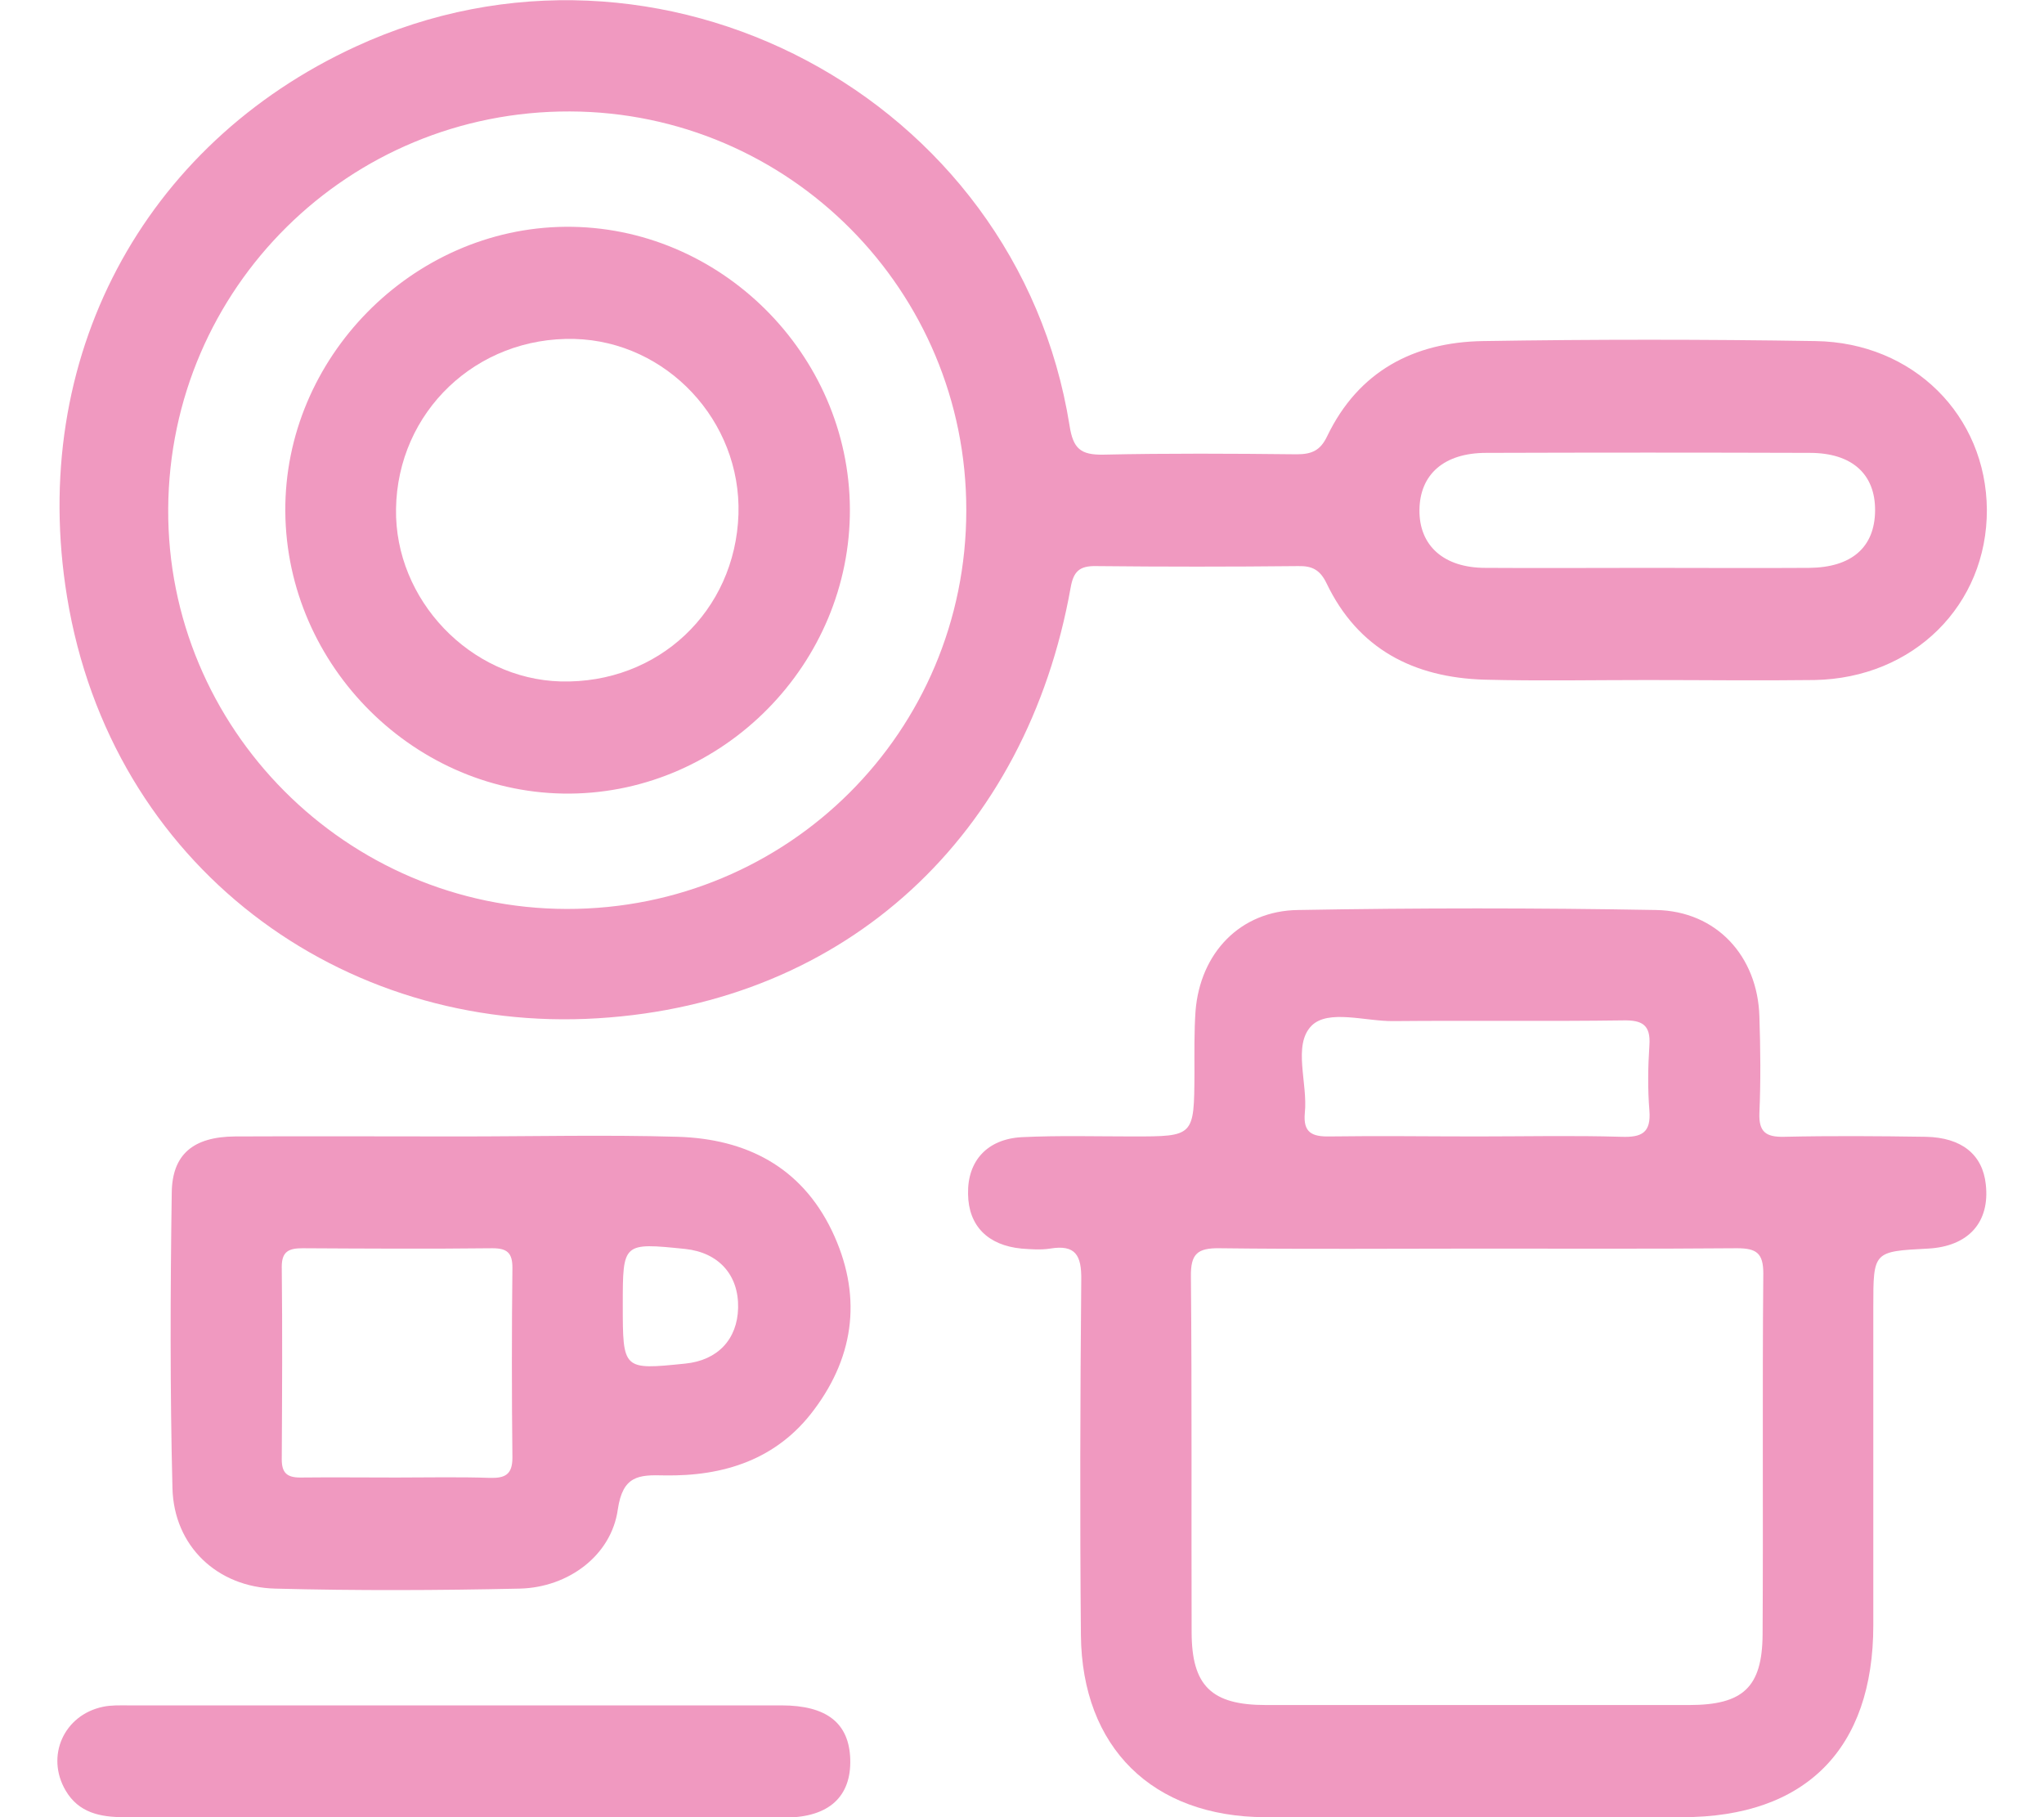
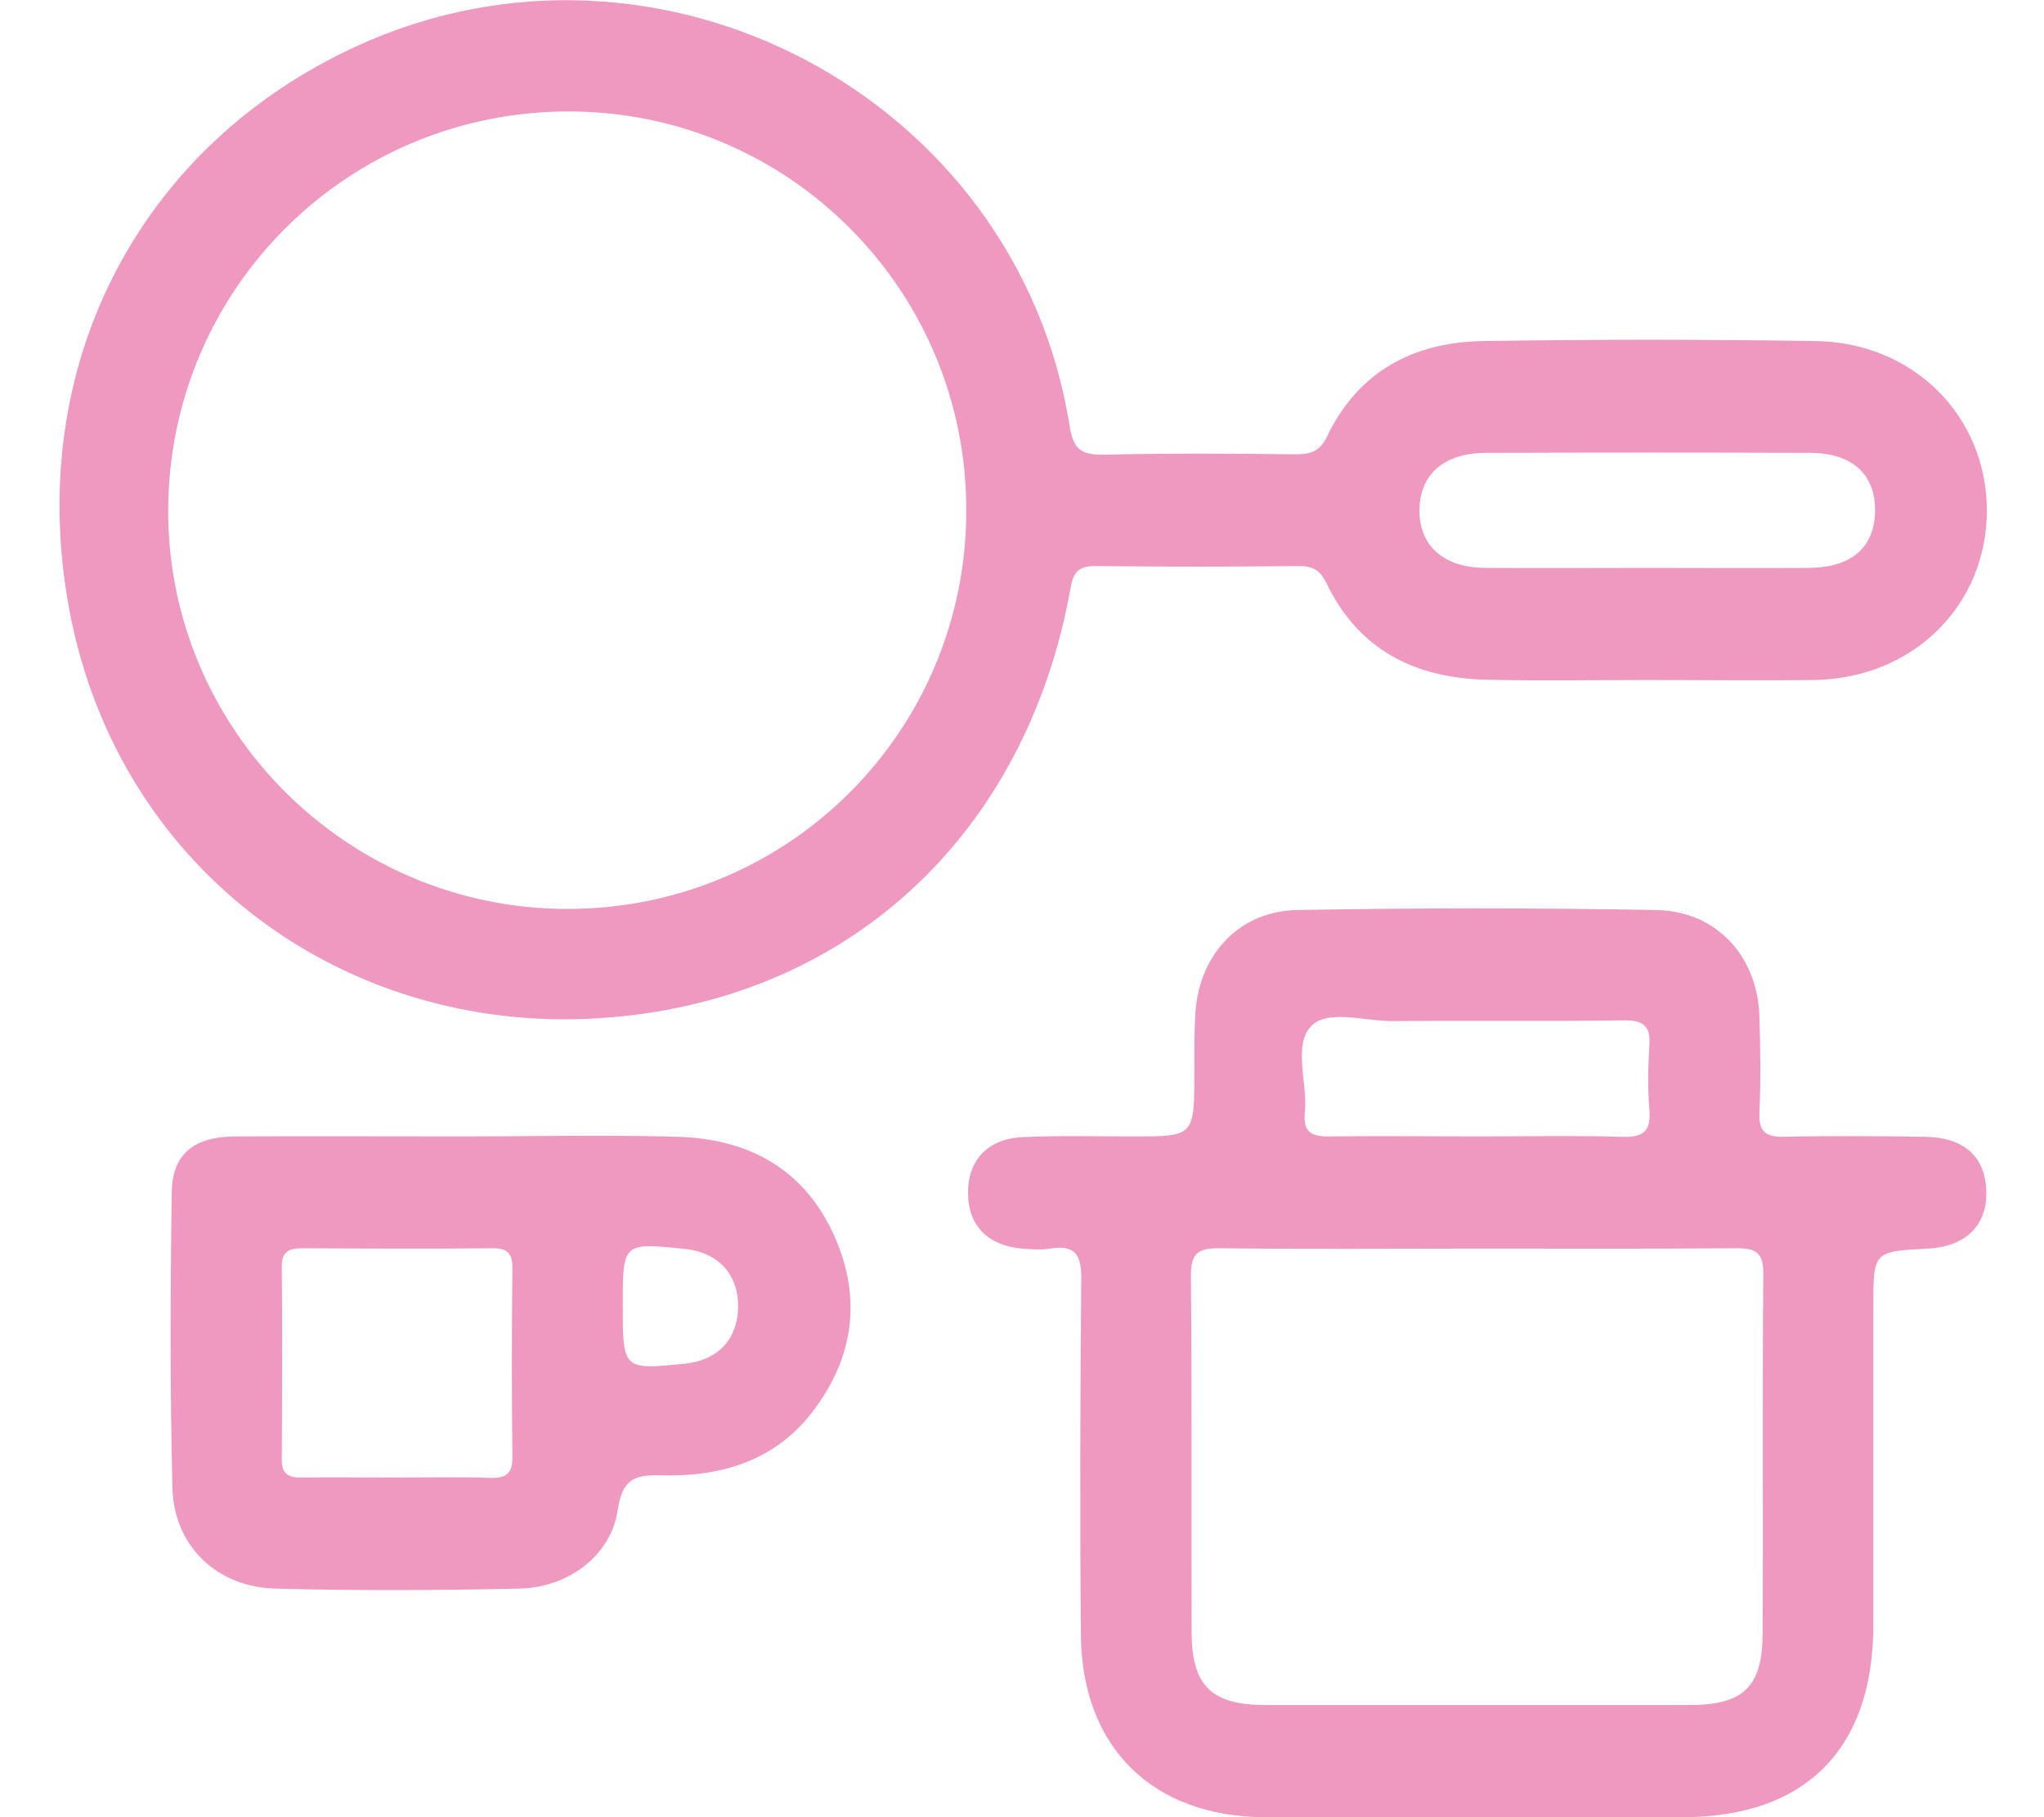
<svg xmlns="http://www.w3.org/2000/svg" id="Layer_1" x="0px" y="0px" viewBox="0 0 576 512" style="enable-background:new 0 0 576 512;" xml:space="preserve">
  <style type="text/css">	.st0{fill:#F099C0;}</style>
  <g>
    <path class="st0" d="M464,191.6c-15.2,0-30.4,0.3-45.7-0.1c-19.9-0.6-35.6-8.6-44.5-27.2c-1.8-3.7-4-4.9-8-4.8  c-19,0.2-37.9,0.2-56.9,0c-4.7-0.1-6.4,1.5-7.2,6.1c-12.4,69.5-62.9,117-133.2,121.3C96.3,291.4,31.3,244,18.9,168.2  C7.9,101,40.3,40.7,100.3,13.1c85.3-39.3,186.3,14.2,201.1,106.8c1,6.5,3.1,8.3,9.5,8.2c18.1-0.4,36.3-0.3,54.5-0.1  c4.3,0,6.7-1.1,8.6-5.1c8.8-18.3,24.4-26.5,43.9-26.8c31.2-0.5,62.5-0.5,93.7,0c27.6,0.4,48.1,21,48.3,47.5  c0.1,26.8-20.6,47.5-48.6,48C495.5,191.8,479.8,191.6,464,191.6z M272.3,143.8c0.1-61.9-49.9-112.2-111.7-112.4  C98.3,31.2,47.8,81.1,47.4,143.3C47,205.2,97.6,256,159.7,256.1C222.1,256.2,272.3,206.1,272.3,143.8z M464.2,160  c15.2,0,30.4,0.1,45.6,0c12-0.1,18.5-5.8,18.6-16.1c0.1-10.3-6.5-16.3-18.4-16.3c-30.4-0.1-60.8-0.1-91.2,0  c-11.8,0-18.7,6-18.8,16.1c-0.1,10,6.8,16.3,18.6,16.3C433.8,160.1,449,160,464.2,160z" />
-     <path class="st0" d="M416.5,512c-20,0-40,0.1-60,0c-31.7-0.1-51.6-19.6-51.9-51.3c-0.3-33.4-0.2-66.7,0.1-100.1  c0.1-6.9-1.6-10-8.8-8.8c-2.6,0.4-5.3,0.2-8,0c-9.5-0.9-15-6.4-15.1-15.4c-0.2-9.3,5.4-15.5,15.2-16c10.4-0.5,20.8-0.2,31.2-0.2  c17.3,0,17.3,0,17.4-17.7c0-5.9-0.1-11.8,0.3-17.6c1.3-16.4,12.6-28.3,28.9-28.5c33.6-0.6,67.3-0.6,100.9,0c17,0.3,28.6,13,29.1,30  c0.3,9.1,0.4,18.2,0,27.2c-0.2,5.3,1.8,6.8,6.9,6.7c13.3-0.3,26.7-0.2,40,0c10.1,0.2,16,5,16.9,13.4c1.2,10.7-4.9,17.5-16.3,18.1  c-15.4,0.8-15.4,0.8-15.4,16.4c0,29.9,0,59.8,0,89.7c0,34.9-19.1,54.1-53.8,54.1C454.9,512,435.7,512,416.5,512z M416.6,351.8  c-24.3,0-48.6,0.2-72.9-0.1c-6.3-0.1-8.2,1.6-8.1,8c0.3,33.4,0.1,66.7,0.2,100.1c0,15.2,5.6,20.6,20.9,20.6c39.8,0,79.6,0,119.3,0  c15.2,0,20.6-5,20.7-19.9c0.2-33.9-0.1-67.8,0.2-101.7c0-5.7-1.9-7.1-7.4-7.1C465.2,351.9,440.9,351.8,416.6,351.8z M416.2,320.2  c13.6,0,27.2-0.3,40.7,0.1c5.7,0.2,8.4-1.1,7.9-7.4c-0.5-6.1-0.4-12.3,0-18.4c0.4-5.8-2.1-7.1-7.4-7c-21.6,0.3-43.1,0-64.7,0.2  c-7.9,0.1-18.4-3.4-23.1,1.3c-5.4,5.5-1,16.2-1.9,24.6c-0.5,5.5,2,6.7,7,6.6C388.5,320,402.4,320.2,416.2,320.2z" />
+     <path class="st0" d="M416.5,512c-20,0-40,0.1-60,0c-31.7-0.1-51.6-19.6-51.9-51.3c-0.3-33.4-0.2-66.7,0.1-100.1  c0.1-6.9-1.6-10-8.8-8.8c-2.6,0.4-5.3,0.2-8,0c-9.5-0.9-15-6.4-15.1-15.4c-0.2-9.3,5.4-15.5,15.2-16c10.4-0.5,20.8-0.2,31.2-0.2  c17.3,0,17.3,0,17.4-17.7c0-5.9-0.1-11.8,0.3-17.6c1.3-16.4,12.6-28.3,28.9-28.5c33.6-0.6,67.3-0.6,100.9,0c17,0.3,28.6,13,29.1,30  c0.3,9.1,0.4,18.2,0,27.2c-0.2,5.3,1.8,6.8,6.9,6.7c13.3-0.3,26.7-0.2,40,0c10.1,0.2,16,5,16.9,13.4c1.2,10.7-4.9,17.5-16.3,18.1  c-15.4,0.8-15.4,0.8-15.4,16.4c0,29.9,0,59.8,0,89.7c0,34.9-19.1,54.1-53.8,54.1z M416.6,351.8  c-24.3,0-48.6,0.2-72.9-0.1c-6.3-0.1-8.2,1.6-8.1,8c0.3,33.4,0.1,66.7,0.2,100.1c0,15.2,5.6,20.6,20.9,20.6c39.8,0,79.6,0,119.3,0  c15.2,0,20.6-5,20.7-19.9c0.2-33.9-0.1-67.8,0.2-101.7c0-5.7-1.9-7.1-7.4-7.1C465.2,351.9,440.9,351.8,416.6,351.8z M416.2,320.2  c13.6,0,27.2-0.3,40.7,0.1c5.7,0.2,8.4-1.1,7.9-7.4c-0.5-6.1-0.4-12.3,0-18.4c0.4-5.8-2.1-7.1-7.4-7c-21.6,0.3-43.1,0-64.7,0.2  c-7.9,0.1-18.4-3.4-23.1,1.3c-5.4,5.5-1,16.2-1.9,24.6c-0.5,5.5,2,6.7,7,6.6C388.5,320,402.4,320.2,416.2,320.2z" />
    <path class="st0" d="M129.5,320.2c20.5,0,41.1-0.5,61.6,0.1c19.1,0.6,34.6,8.4,43.3,26.4c8.5,17.7,6.7,34.9-5,50.5  c-10.4,14-25.4,18.8-42.2,18.5c-7.3-0.2-11.7,0.1-13.1,9.6c-1.8,12.9-13.9,22-27.7,22.3c-22.9,0.5-45.9,0.6-68.8,0  c-16.4-0.4-28.6-12-29-28.3c-0.7-27.7-0.6-55.5-0.2-83.2c0.1-10.9,6.1-15.8,17.8-15.9C87.3,320.1,108.4,320.2,129.5,320.2z   M111.7,416.3c8.8,0,17.6-0.2,26.4,0.1c4.2,0.1,6.3-0.9,6.3-5.7c-0.2-17.8-0.2-35.7,0-53.5c0-4.1-1.4-5.5-5.6-5.5  c-17.8,0.2-35.7,0.1-53.5,0c-3.8,0-5.9,0.8-5.9,5.2c0.2,18.1,0.1,36.2,0,54.3c0,3.8,1.5,5.1,5.2,5.1  C93.6,416.2,102.7,416.3,111.7,416.3z M175.5,367.6c0,18.4,0,18.4,17.6,16.6c9.1-0.9,14.7-6.8,14.9-15.7  c0.2-9.3-5.5-15.6-14.9-16.6C175.5,350.1,175.5,350.1,175.5,367.6z" />
-     <path class="st0" d="M127.8,512c-30.9,0-61.9,0-92.8,0c-6.7,0-12.8-1.2-16.5-7.5c-5.7-9.7-0.5-21.3,10.5-23.6  c2.3-0.5,4.8-0.4,7.2-0.4c61.3,0,122.6,0,184,0c12.8,0,19.1,5,19.4,15.2c0.3,10.5-6,16.3-18.1,16.4c-29.6,0.1-59.2,0-88.8,0  C131,512,129.4,512,127.8,512z" />
-     <path class="st0" d="M80.4,144.1c-0.3-43.2,35.7-79.8,78.9-80.2c43.5-0.4,80,35.8,80.2,79.5c0.2,43.5-35.5,79.8-78.8,80.2  C117.2,224,80.7,187.8,80.4,144.1z M208.1,144.9c0.8-26.3-20.2-48.7-46.2-49.4c-27.6-0.7-49.9,20.5-50.3,47.9  c-0.4,25.6,20.9,47.9,46.4,48.6C185.5,192.7,207.2,172.2,208.1,144.9z" />
  </g>
</svg>